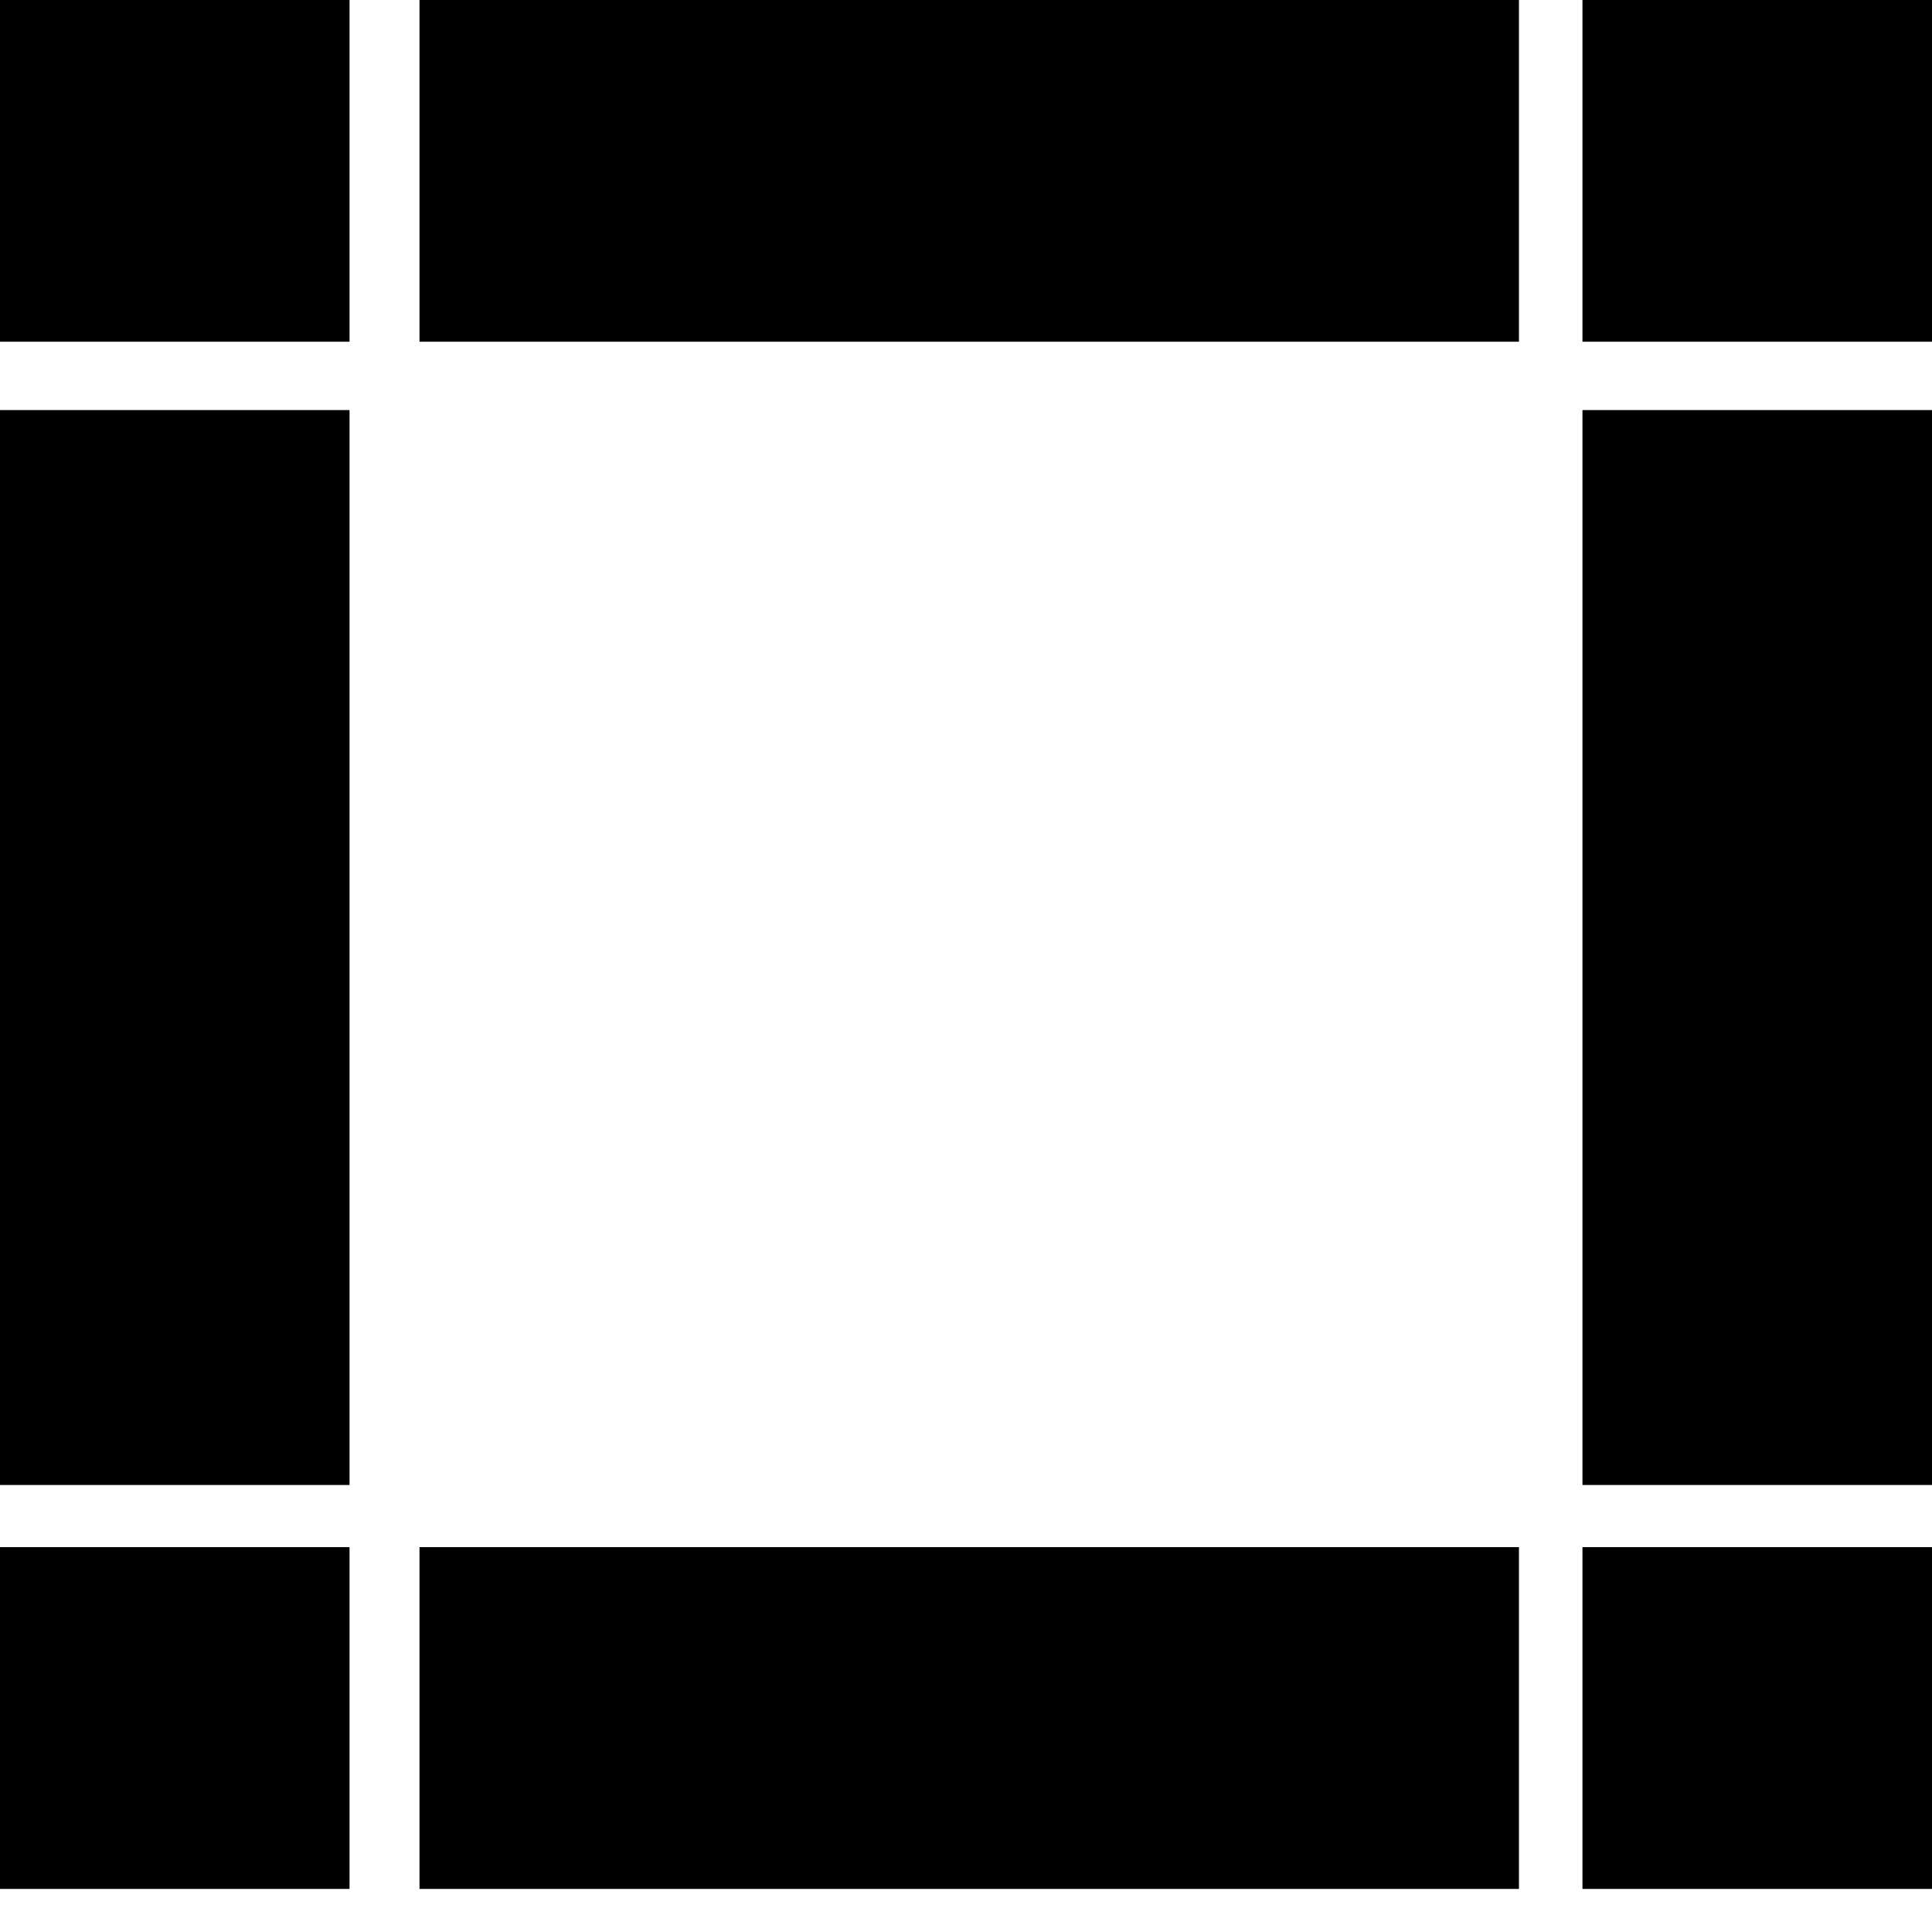
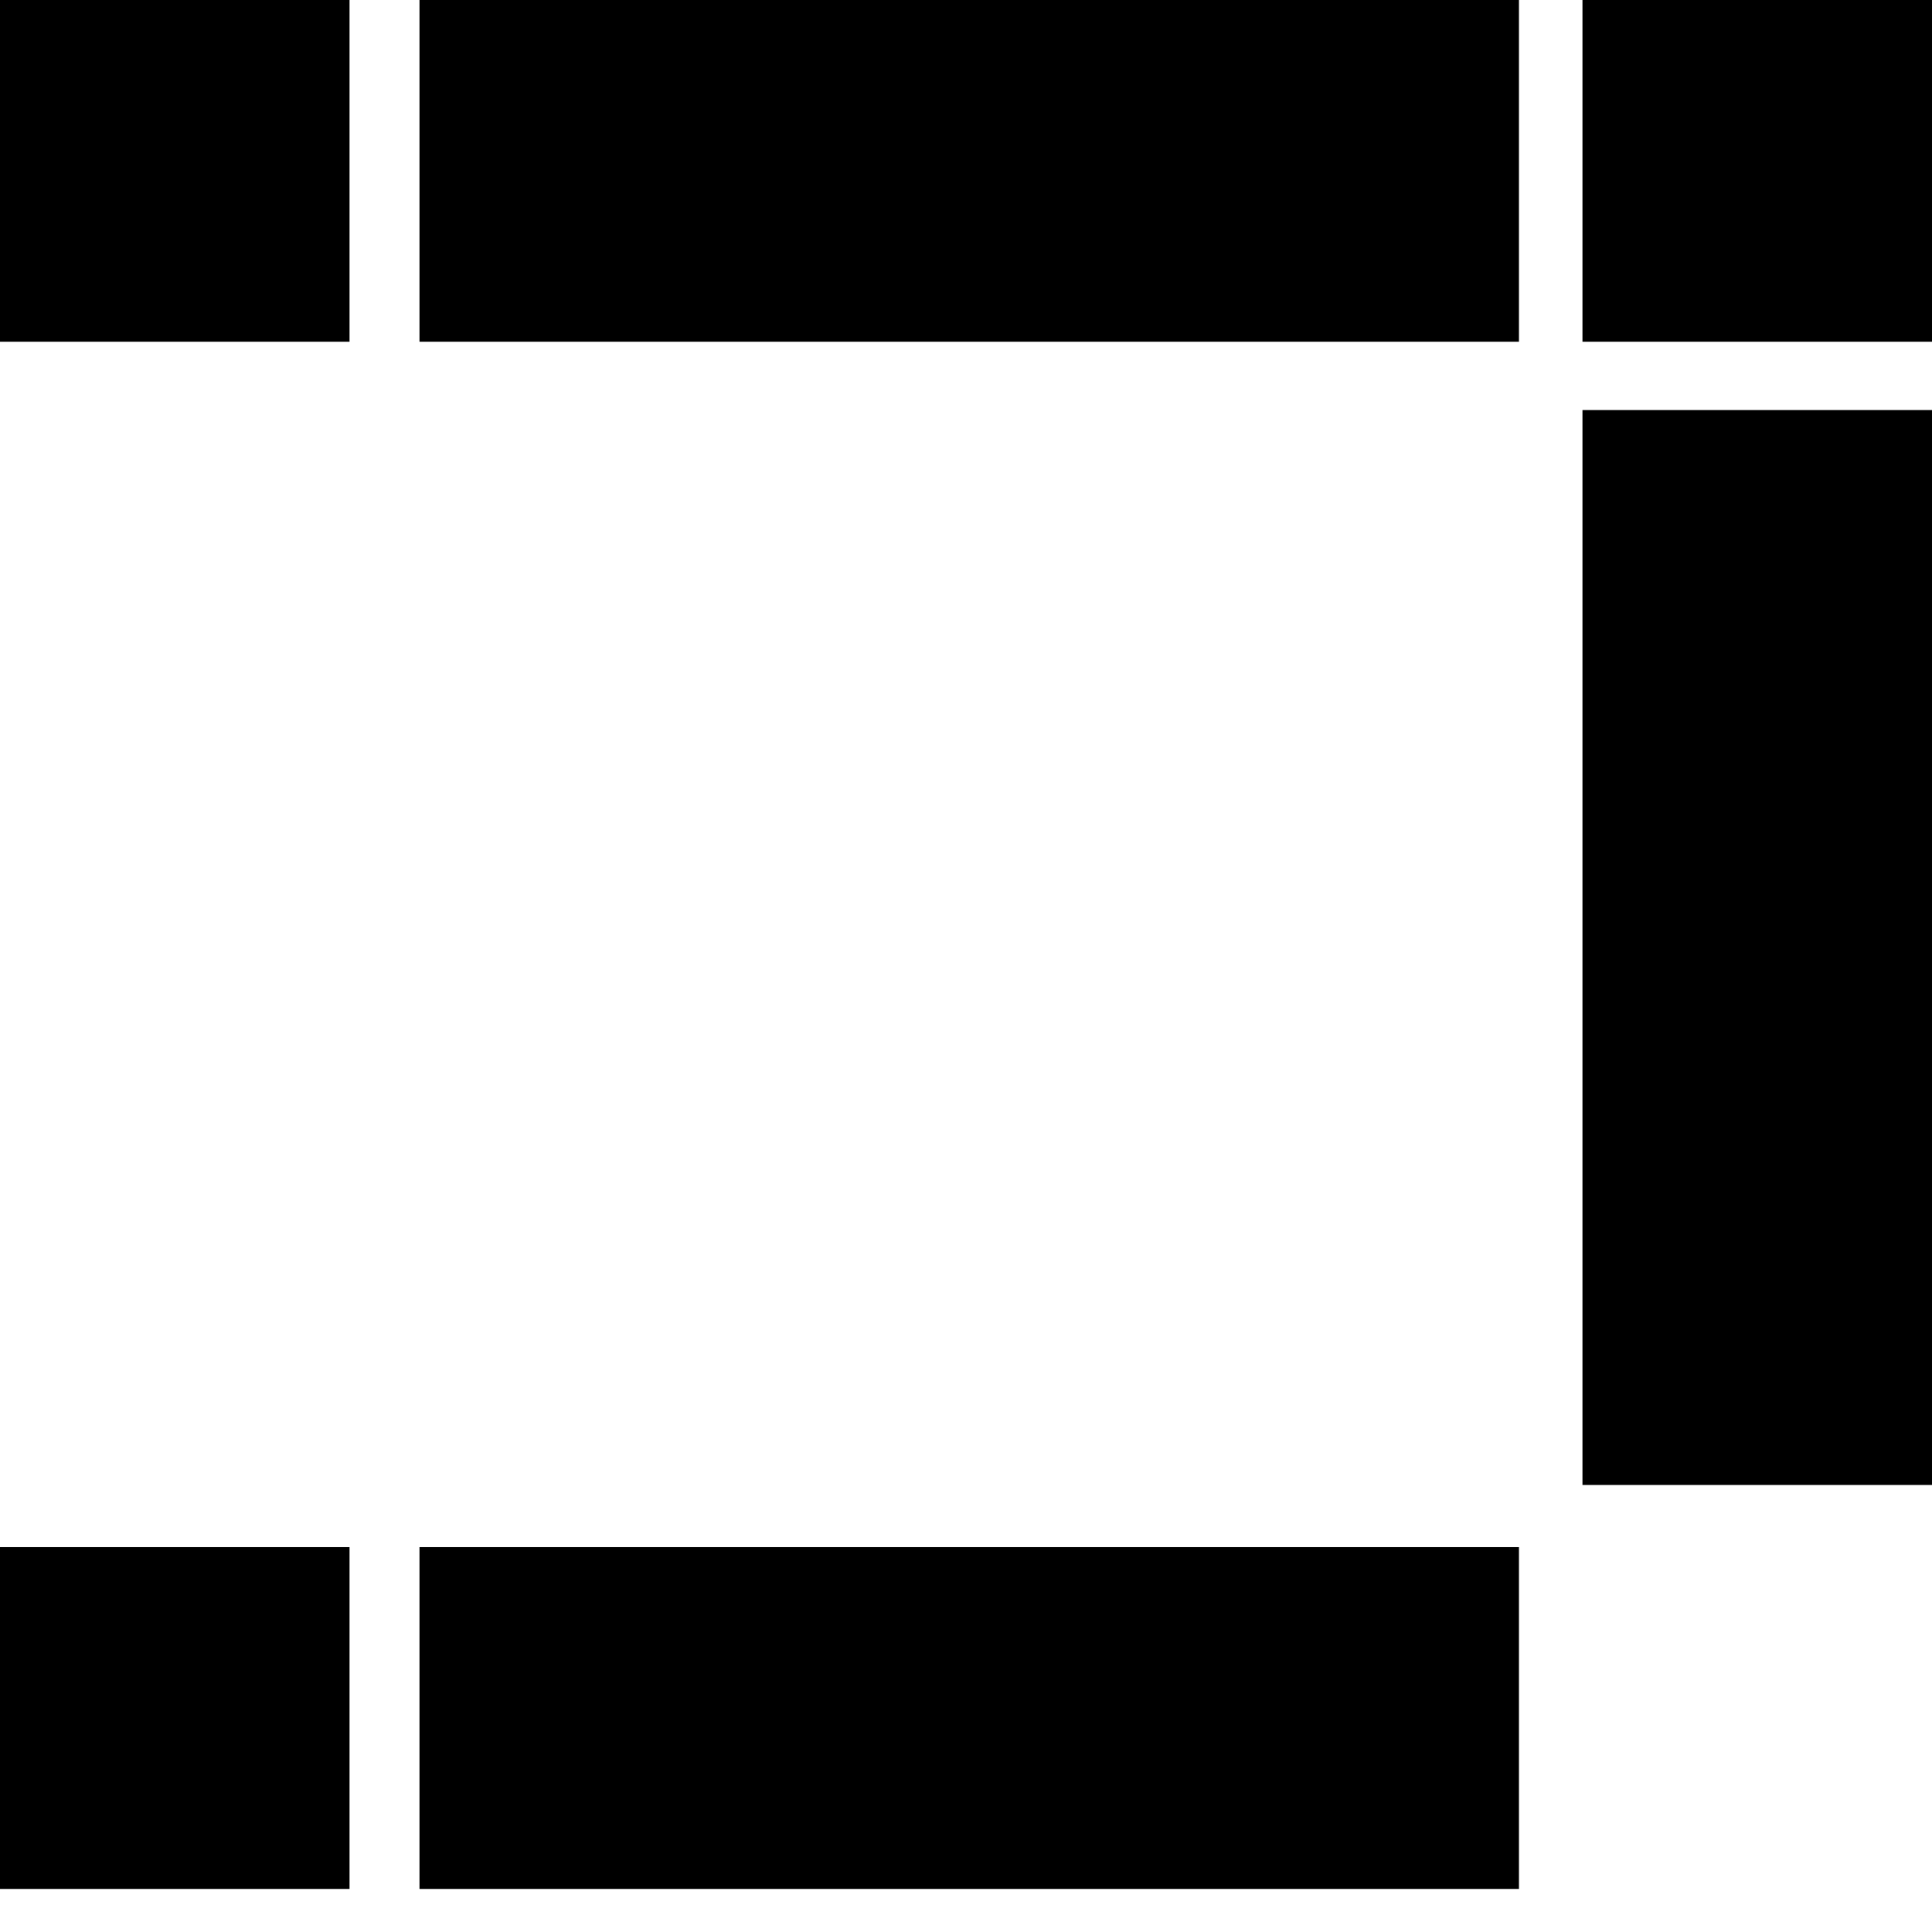
<svg xmlns="http://www.w3.org/2000/svg" width="24" height="24" viewBox="0 0 24 24" fill="none">
  <path d="M4.342 19.219H0V23.465H4.342V19.219Z" fill="black" />
  <path d="M18.869 0H5.211V4.245H18.869V0Z" fill="black" />
-   <path d="M24 19.219H19.658V23.465H24V19.219Z" fill="black" />
+   <path d="M24 19.219H19.658H24V19.219Z" fill="black" />
  <path d="M18.869 19.219H5.211V23.465H18.869V19.219Z" fill="black" />
  <path d="M24 5.094H19.658V18.447H24V5.094Z" fill="black" />
  <path d="M24 0H19.658V4.245H24V0Z" fill="black" />
  <path d="M4.342 0H0V4.245H4.342V0Z" fill="black" />
-   <path d="M4.342 5.094H0V18.447H4.342V5.094Z" fill="black" />
</svg>